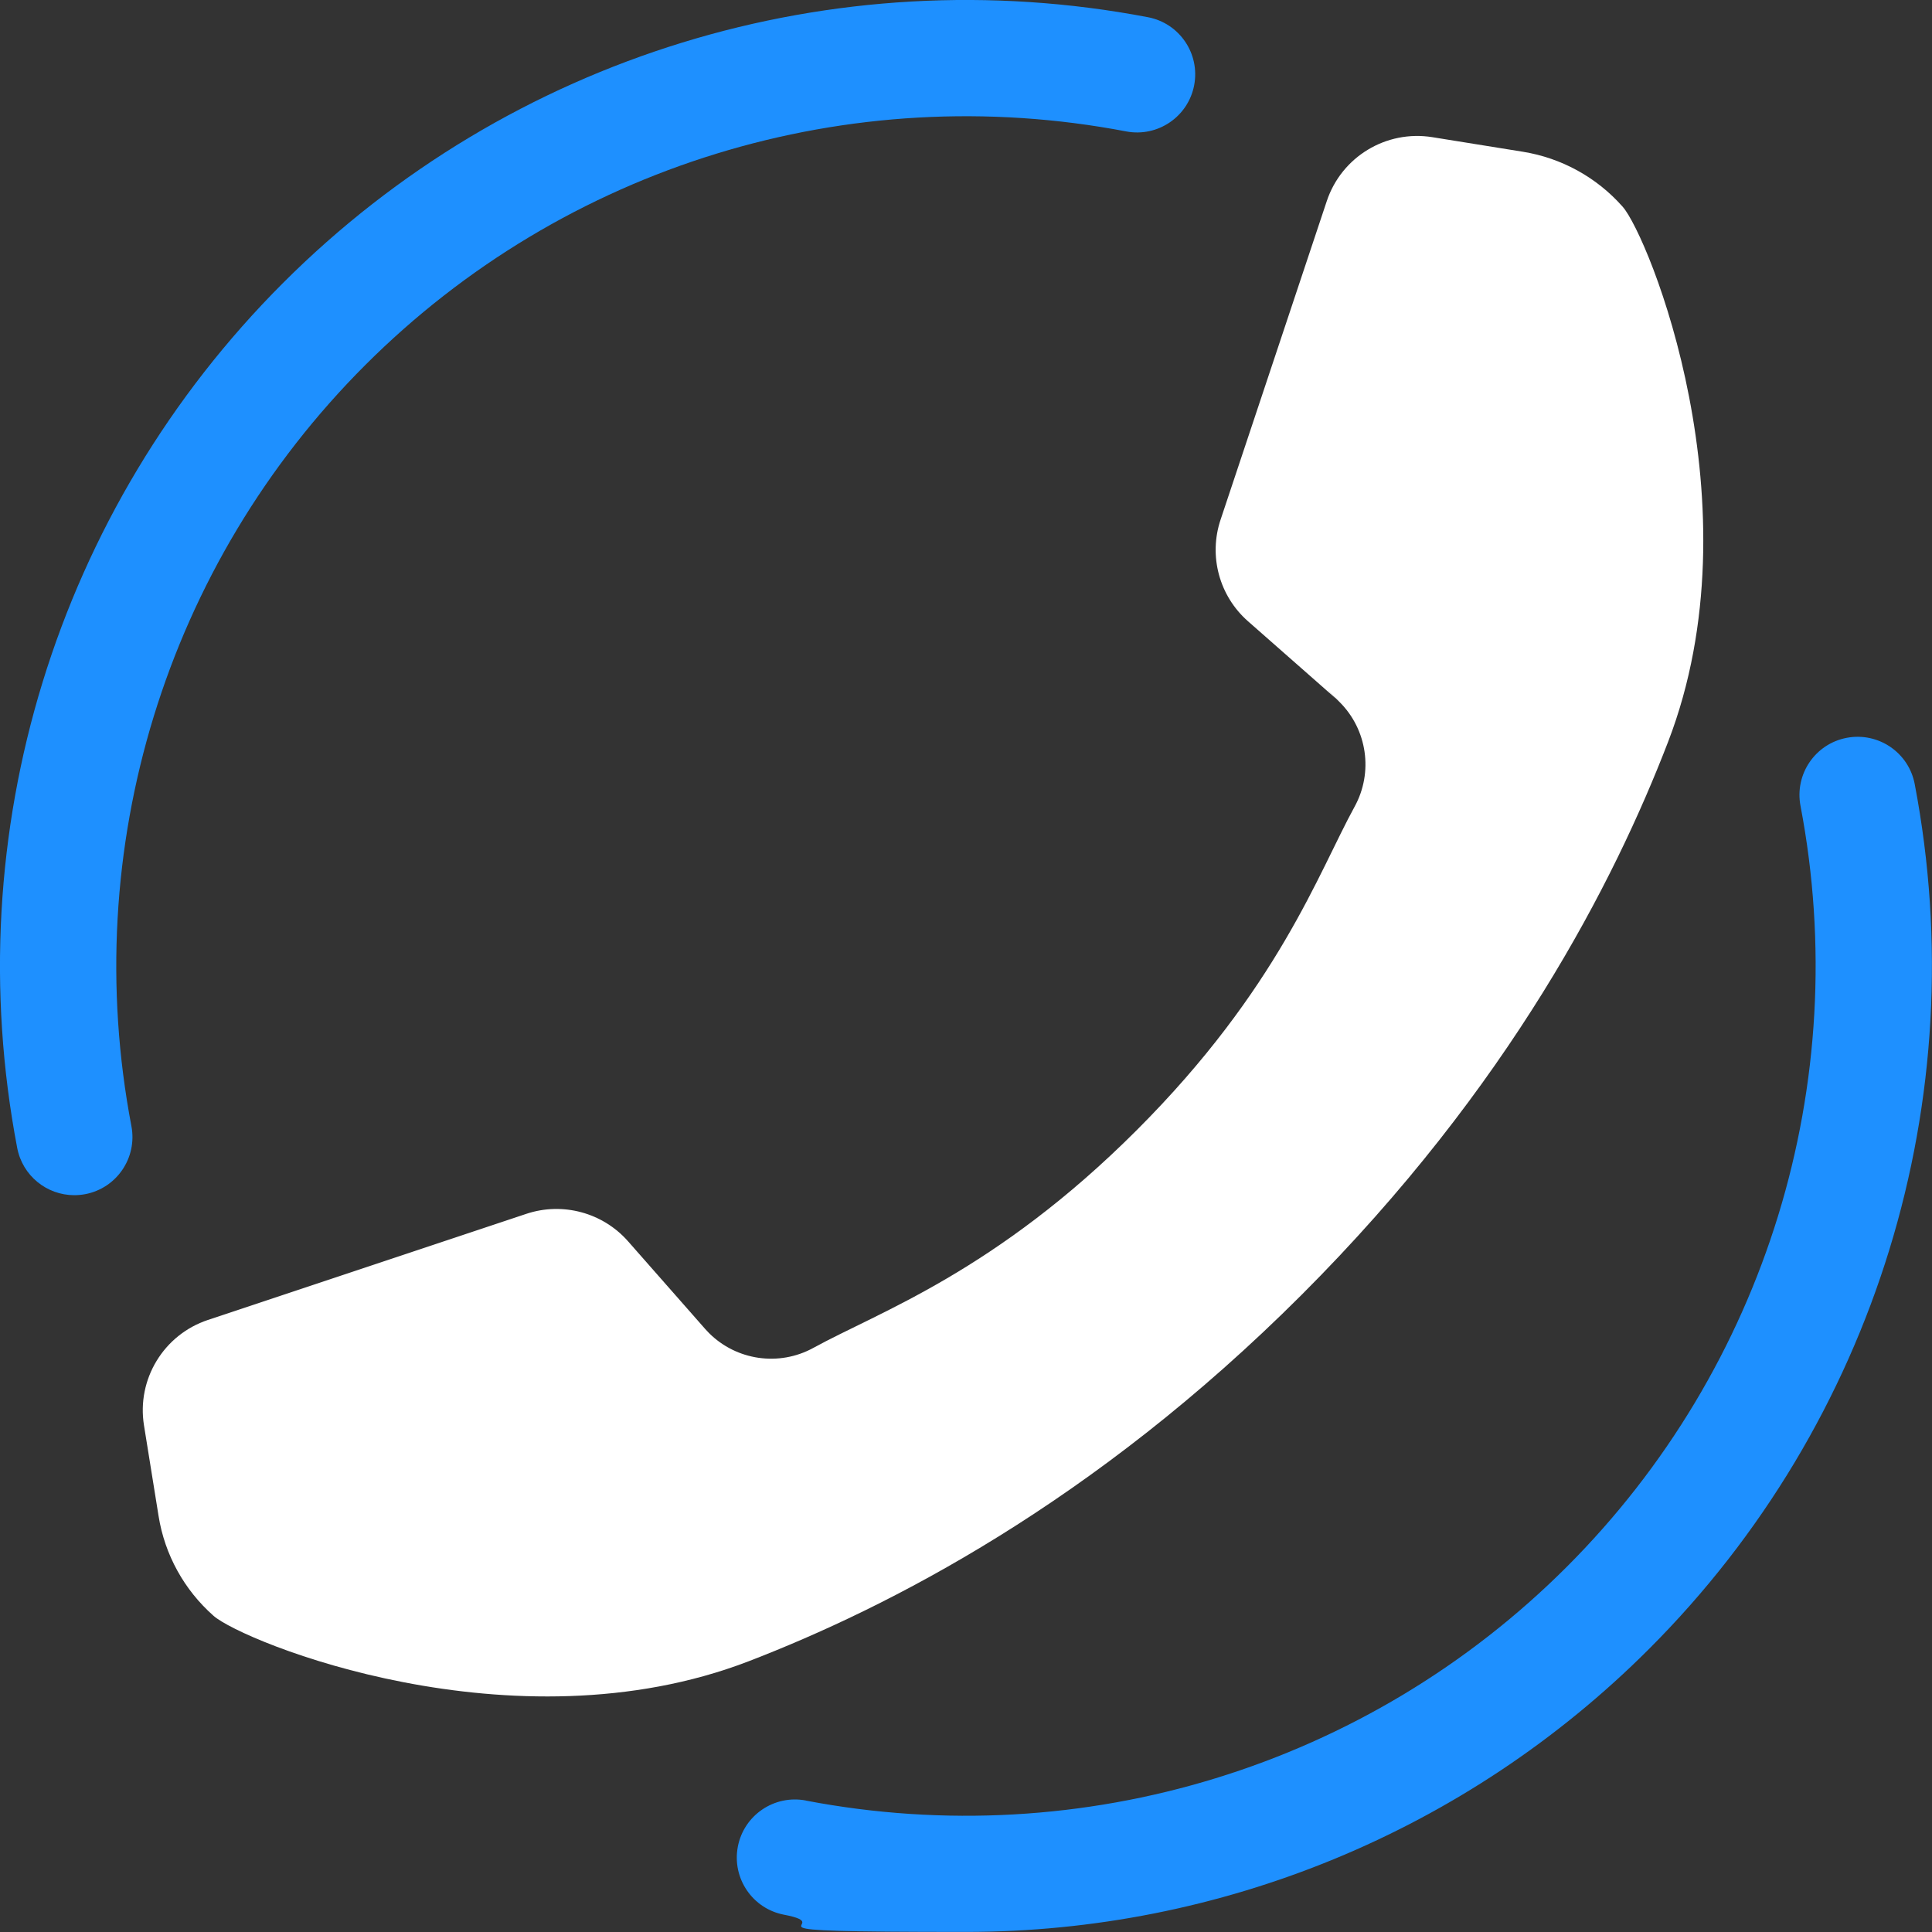
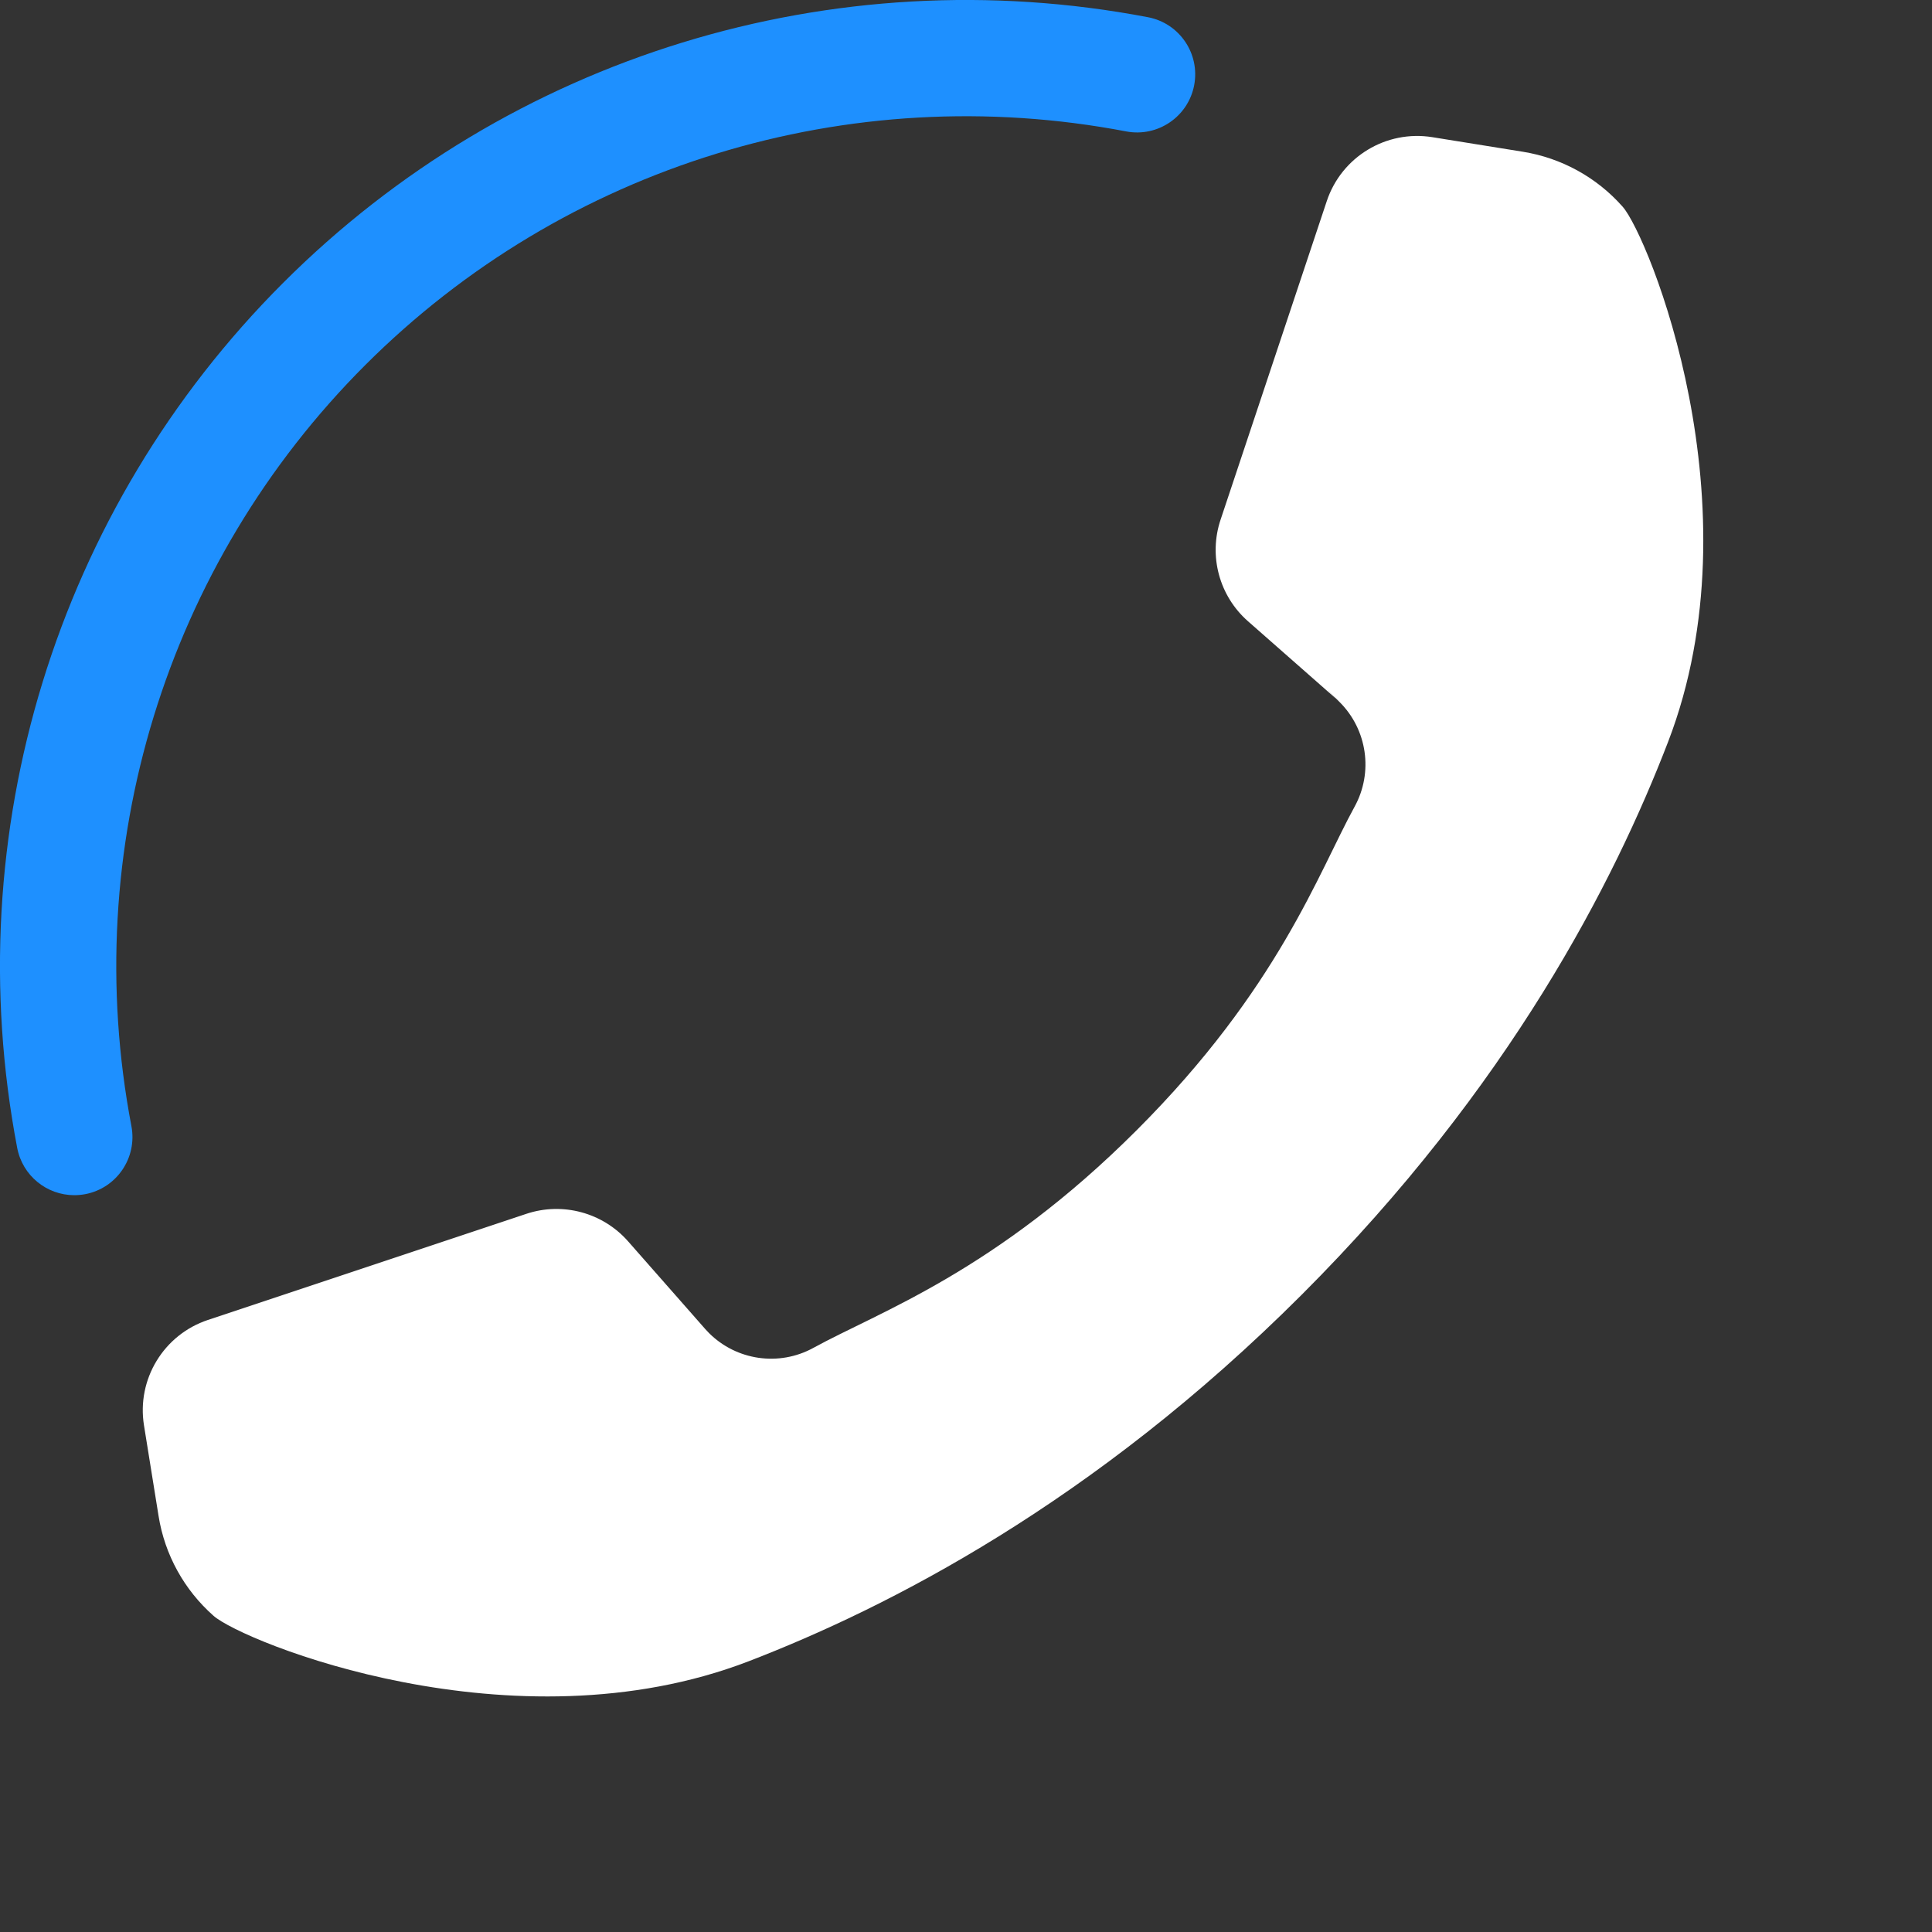
<svg xmlns="http://www.w3.org/2000/svg" viewBox="0 0 2290.4 2290.4" version="1.1" id="_Layer_">
  <rect x="0" y="0" width="2290.4" height="2290.4" fill="#333333" stroke="none" />
  <defs>
    <style>
      .st0 {
        fill: #fff;
      }

      .st1 {
        fill: #1e90ff;
      }
    </style>
  </defs>
-   <path d="M955.3,2134.6c328.6,62.8,665.9-40.9,902.1-277.1,236.2-236.2,339.8-573.5,277.1-902.2-7.1-37.4,17.4-73.5,54.8-80.6,37.4-7.1,73.5,17.4,80.6,54.8,71.3,373.5-46.5,756.9-315,1025.4-216.9,216.9-508.7,335.4-809.7,335.4s-143.9-6.7-215.7-20.4c-37.4-7.1-61.9-43.2-54.8-80.6,7.1-37.4,43.2-61.9,80.6-54.8h0Z" class="st1" />
  <path d="M335.5,335.5C604,66.9,987.3-50.9,1360.9,20.4c37.4,7.1,61.9,43.2,54.8,80.6-7.1,37.4-43.2,61.9-80.6,54.8-328.7-62.8-665.9,40.8-902.2,277.1-236.2,236.2-339.8,573.5-277.1,902.2,7.1,37.4-17.4,73.5-54.8,80.6-4.4.8-8.7,1.2-13,1.2-32.4,0-61.3-23-67.6-56C-50.9,987.3,66.9,604,335.5,335.5Z" class="st1" />
  <path d="M246.3,1564.9l377.7-125.9c43-14.3,90.5-1.5,120.5,32.5l91.4,103.9c1.5,1.7,3,3.3,4.6,4.9,32.5,32.5,83,40,123.8,17.6,77.9-42.8,215.6-90.3,383.4-258.2,167.8-167.8,215.4-305.5,258.2-383.4,22.4-40.8,14.9-91.3-17.6-123.8s-3.2-3.1-4.9-4.6l-103.9-91.4c-34.1-30-46.9-77.4-32.5-120.4l125.9-377.7c17.5-52.5,70.4-84.5,125-75.8l107.5,17.3c45.8,7.4,87.6,30.4,118.3,65.2h0c30.7,34.8,161.3,355,53.9,634.2-63.5,165.1-187.4,408.7-434.5,655.7-247,247-490.6,370.9-655.7,434.5-279.3,107.4-599.4-23.2-634.2-53.9h0c-34.8-30.7-57.9-72.5-65.2-118.3l-17.3-107.5c-8.8-54.6,23.3-107.5,75.8-125h-.2Z" class="st0" />
</svg>